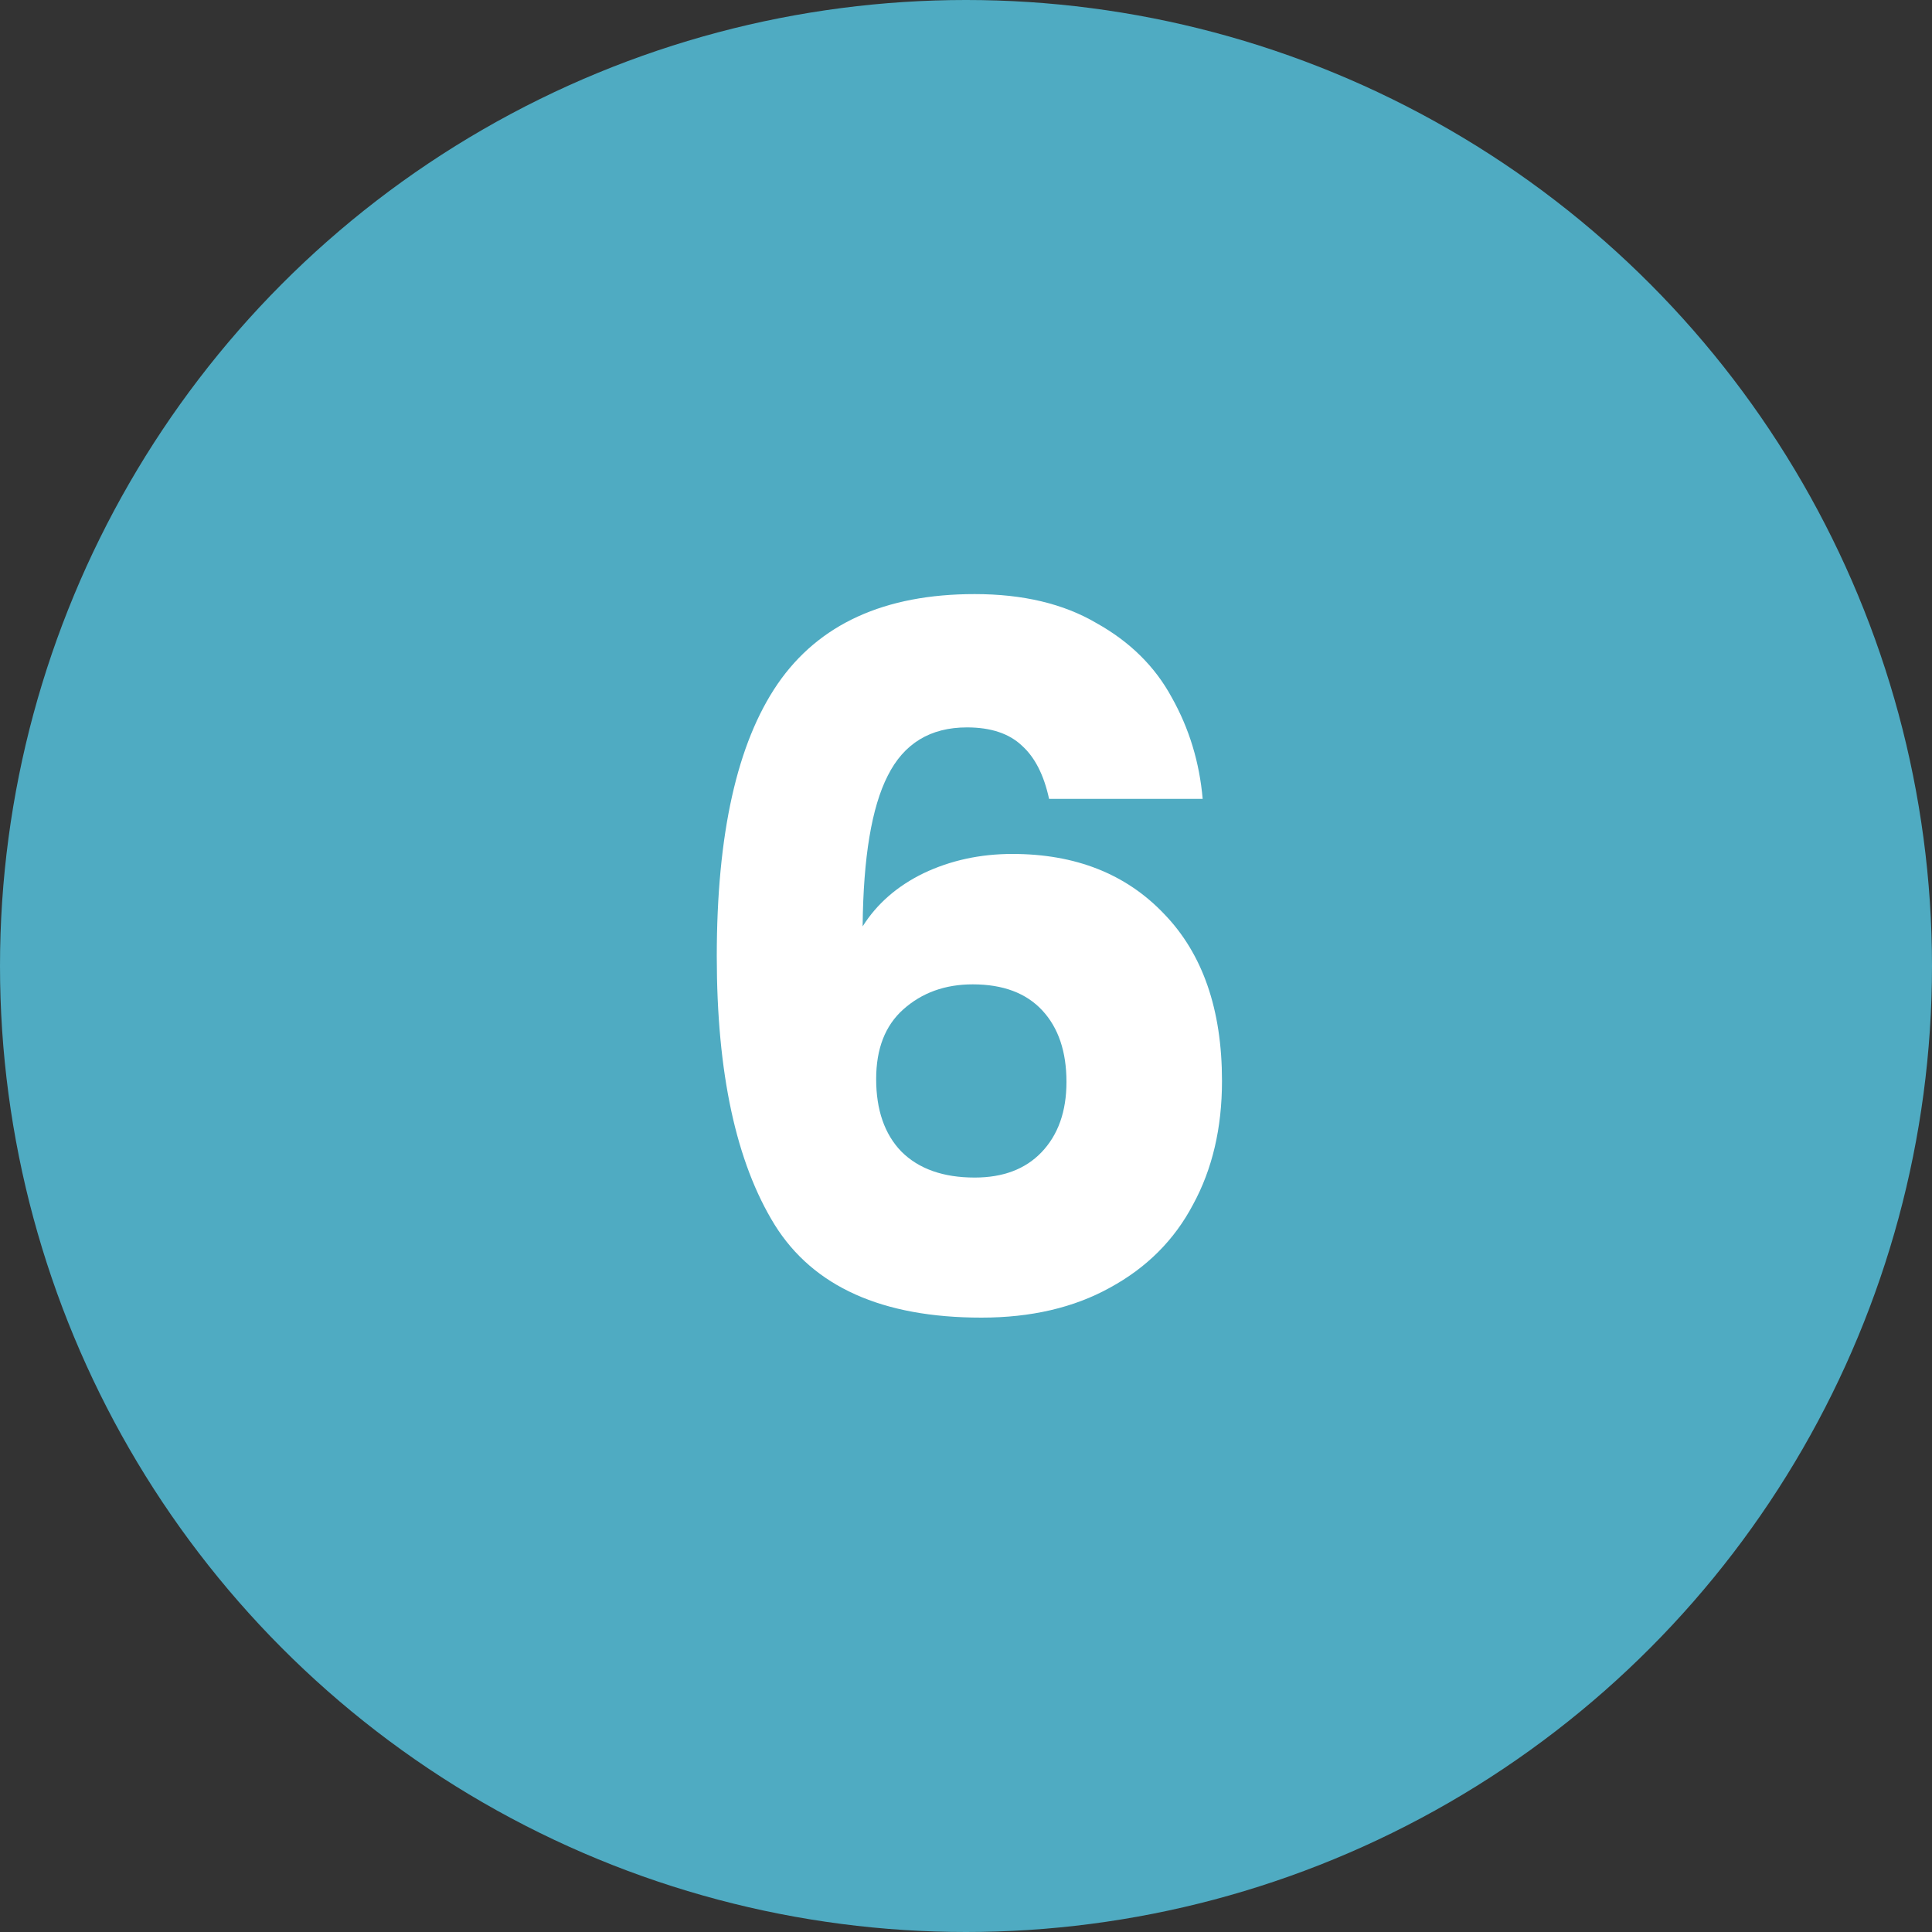
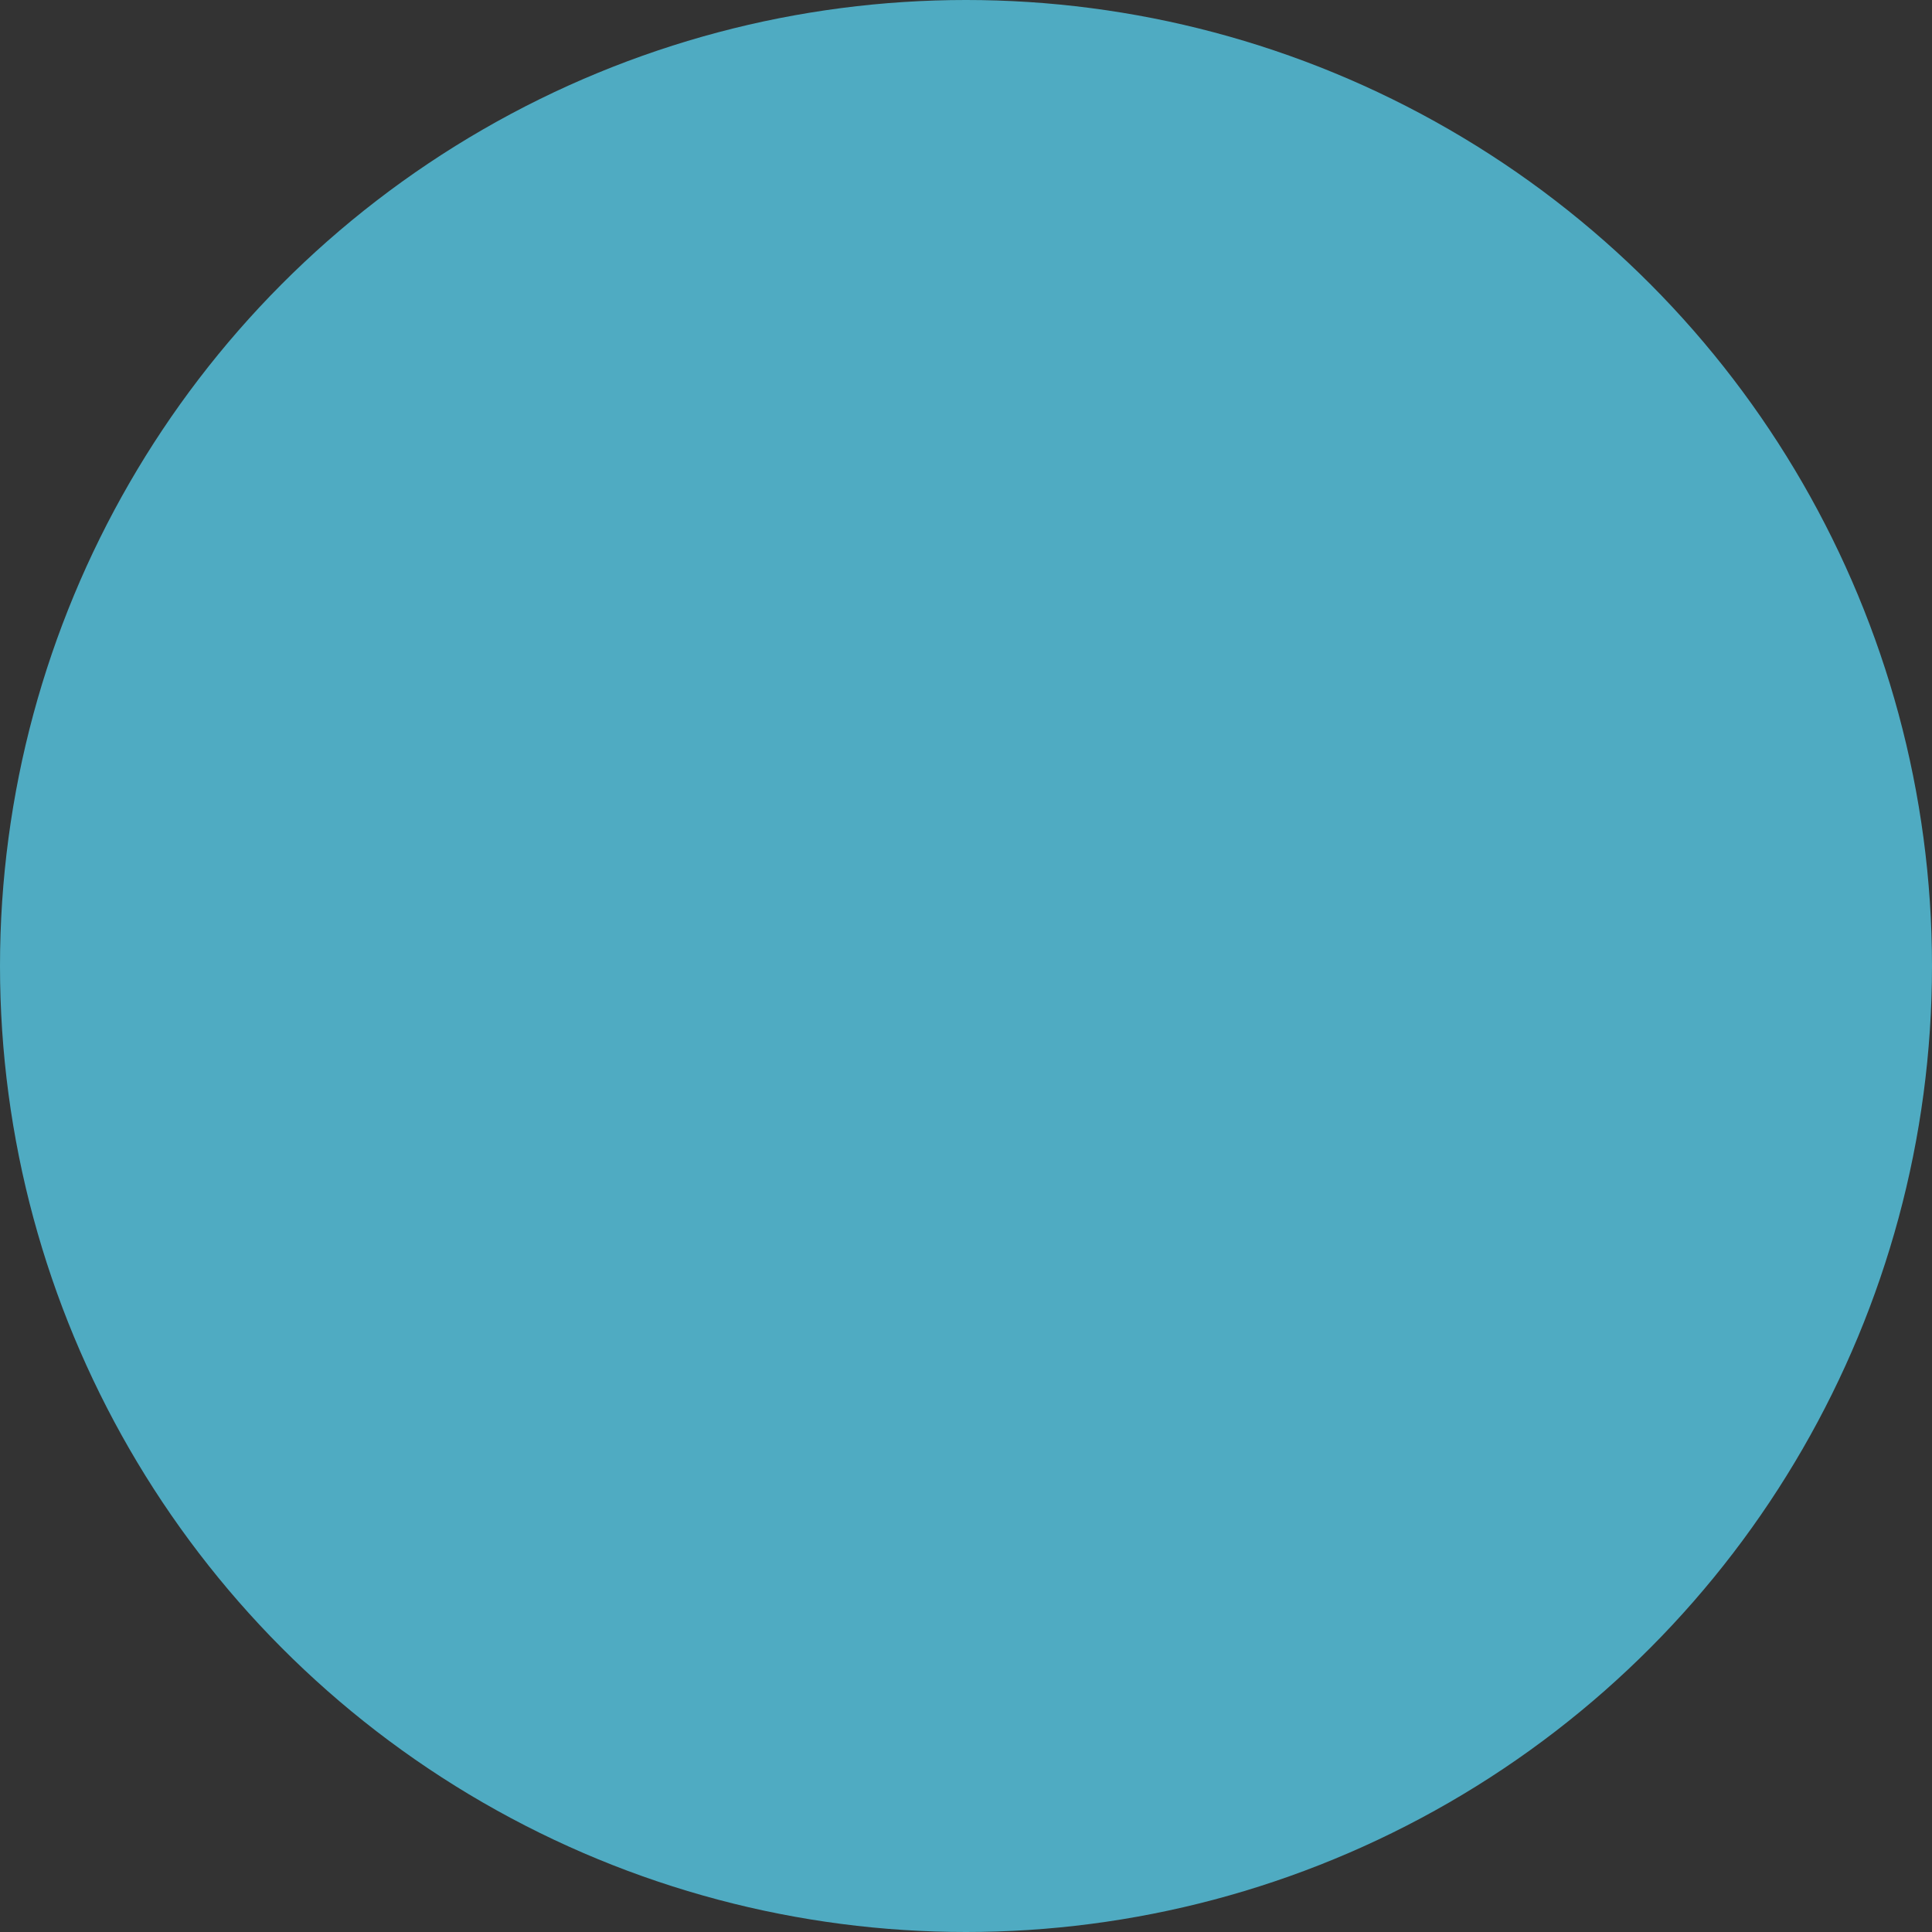
<svg xmlns="http://www.w3.org/2000/svg" width="50" height="50" viewBox="0 0 50 50" fill="none">
  <rect x="0" y="0" width="50" height="50" fill="#333333" stroke="none" />
  <circle cx="25" cy="25" r="25" fill="#4FABC2" />
-   <path d="M27.15 20.675C27.017 20.058 26.783 19.6 26.45 19.3C26.117 18.983 25.642 18.825 25.025 18.825C24.075 18.825 23.392 19.242 22.975 20.075C22.558 20.892 22.342 22.192 22.325 23.975C22.692 23.392 23.217 22.933 23.9 22.6C24.6 22.267 25.367 22.1 26.2 22.1C27.833 22.1 29.142 22.617 30.125 23.65C31.125 24.683 31.625 26.125 31.625 27.975C31.625 29.192 31.375 30.258 30.875 31.175C30.392 32.092 29.675 32.808 28.725 33.325C27.792 33.842 26.683 34.1 25.4 34.1C22.833 34.1 21.05 33.3 20.05 31.7C19.05 30.083 18.55 27.767 18.55 24.75C18.55 21.583 19.075 19.233 20.125 17.7C21.192 16.15 22.892 15.375 25.225 15.375C26.475 15.375 27.525 15.625 28.375 16.125C29.242 16.608 29.892 17.25 30.325 18.05C30.775 18.85 31.042 19.725 31.125 20.675H27.15ZM25.175 25.475C24.458 25.475 23.858 25.692 23.375 26.125C22.908 26.542 22.675 27.142 22.675 27.925C22.675 28.725 22.892 29.35 23.325 29.8C23.775 30.25 24.408 30.475 25.225 30.475C25.958 30.475 26.533 30.258 26.95 29.825C27.383 29.375 27.6 28.767 27.6 28C27.6 27.217 27.392 26.6 26.975 26.15C26.558 25.7 25.958 25.475 25.175 25.475Z" fill="white" />
</svg>